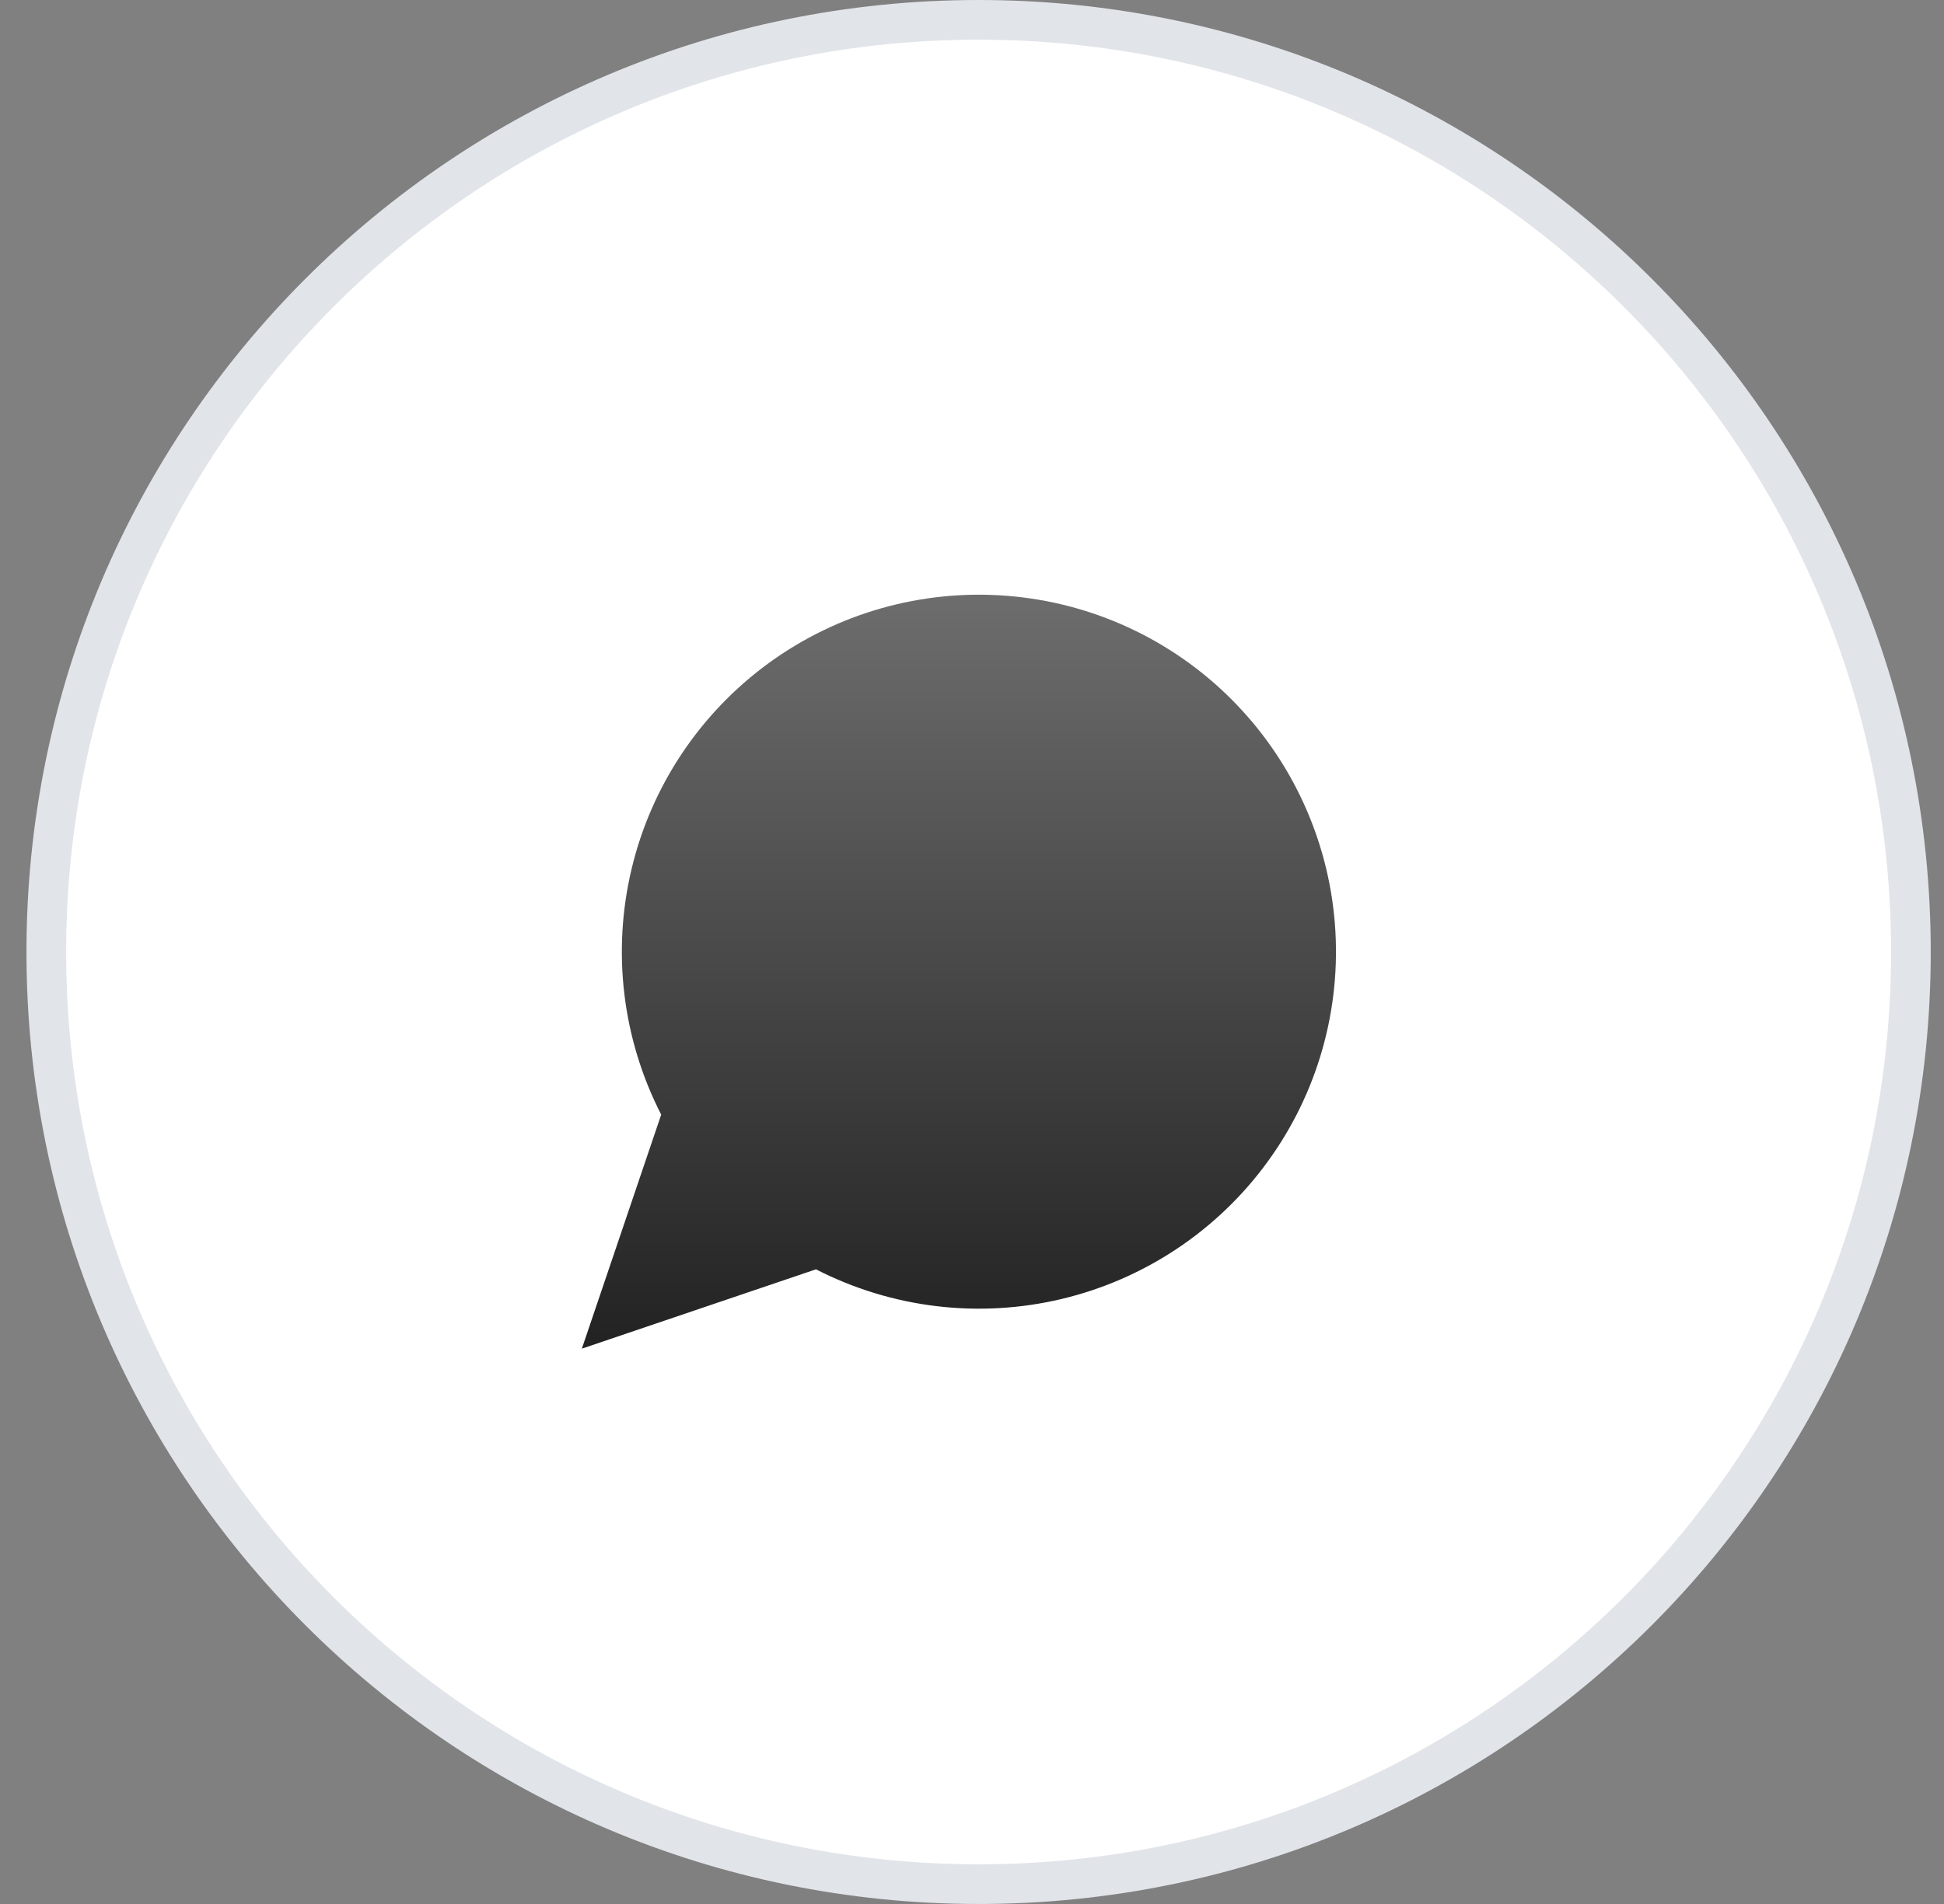
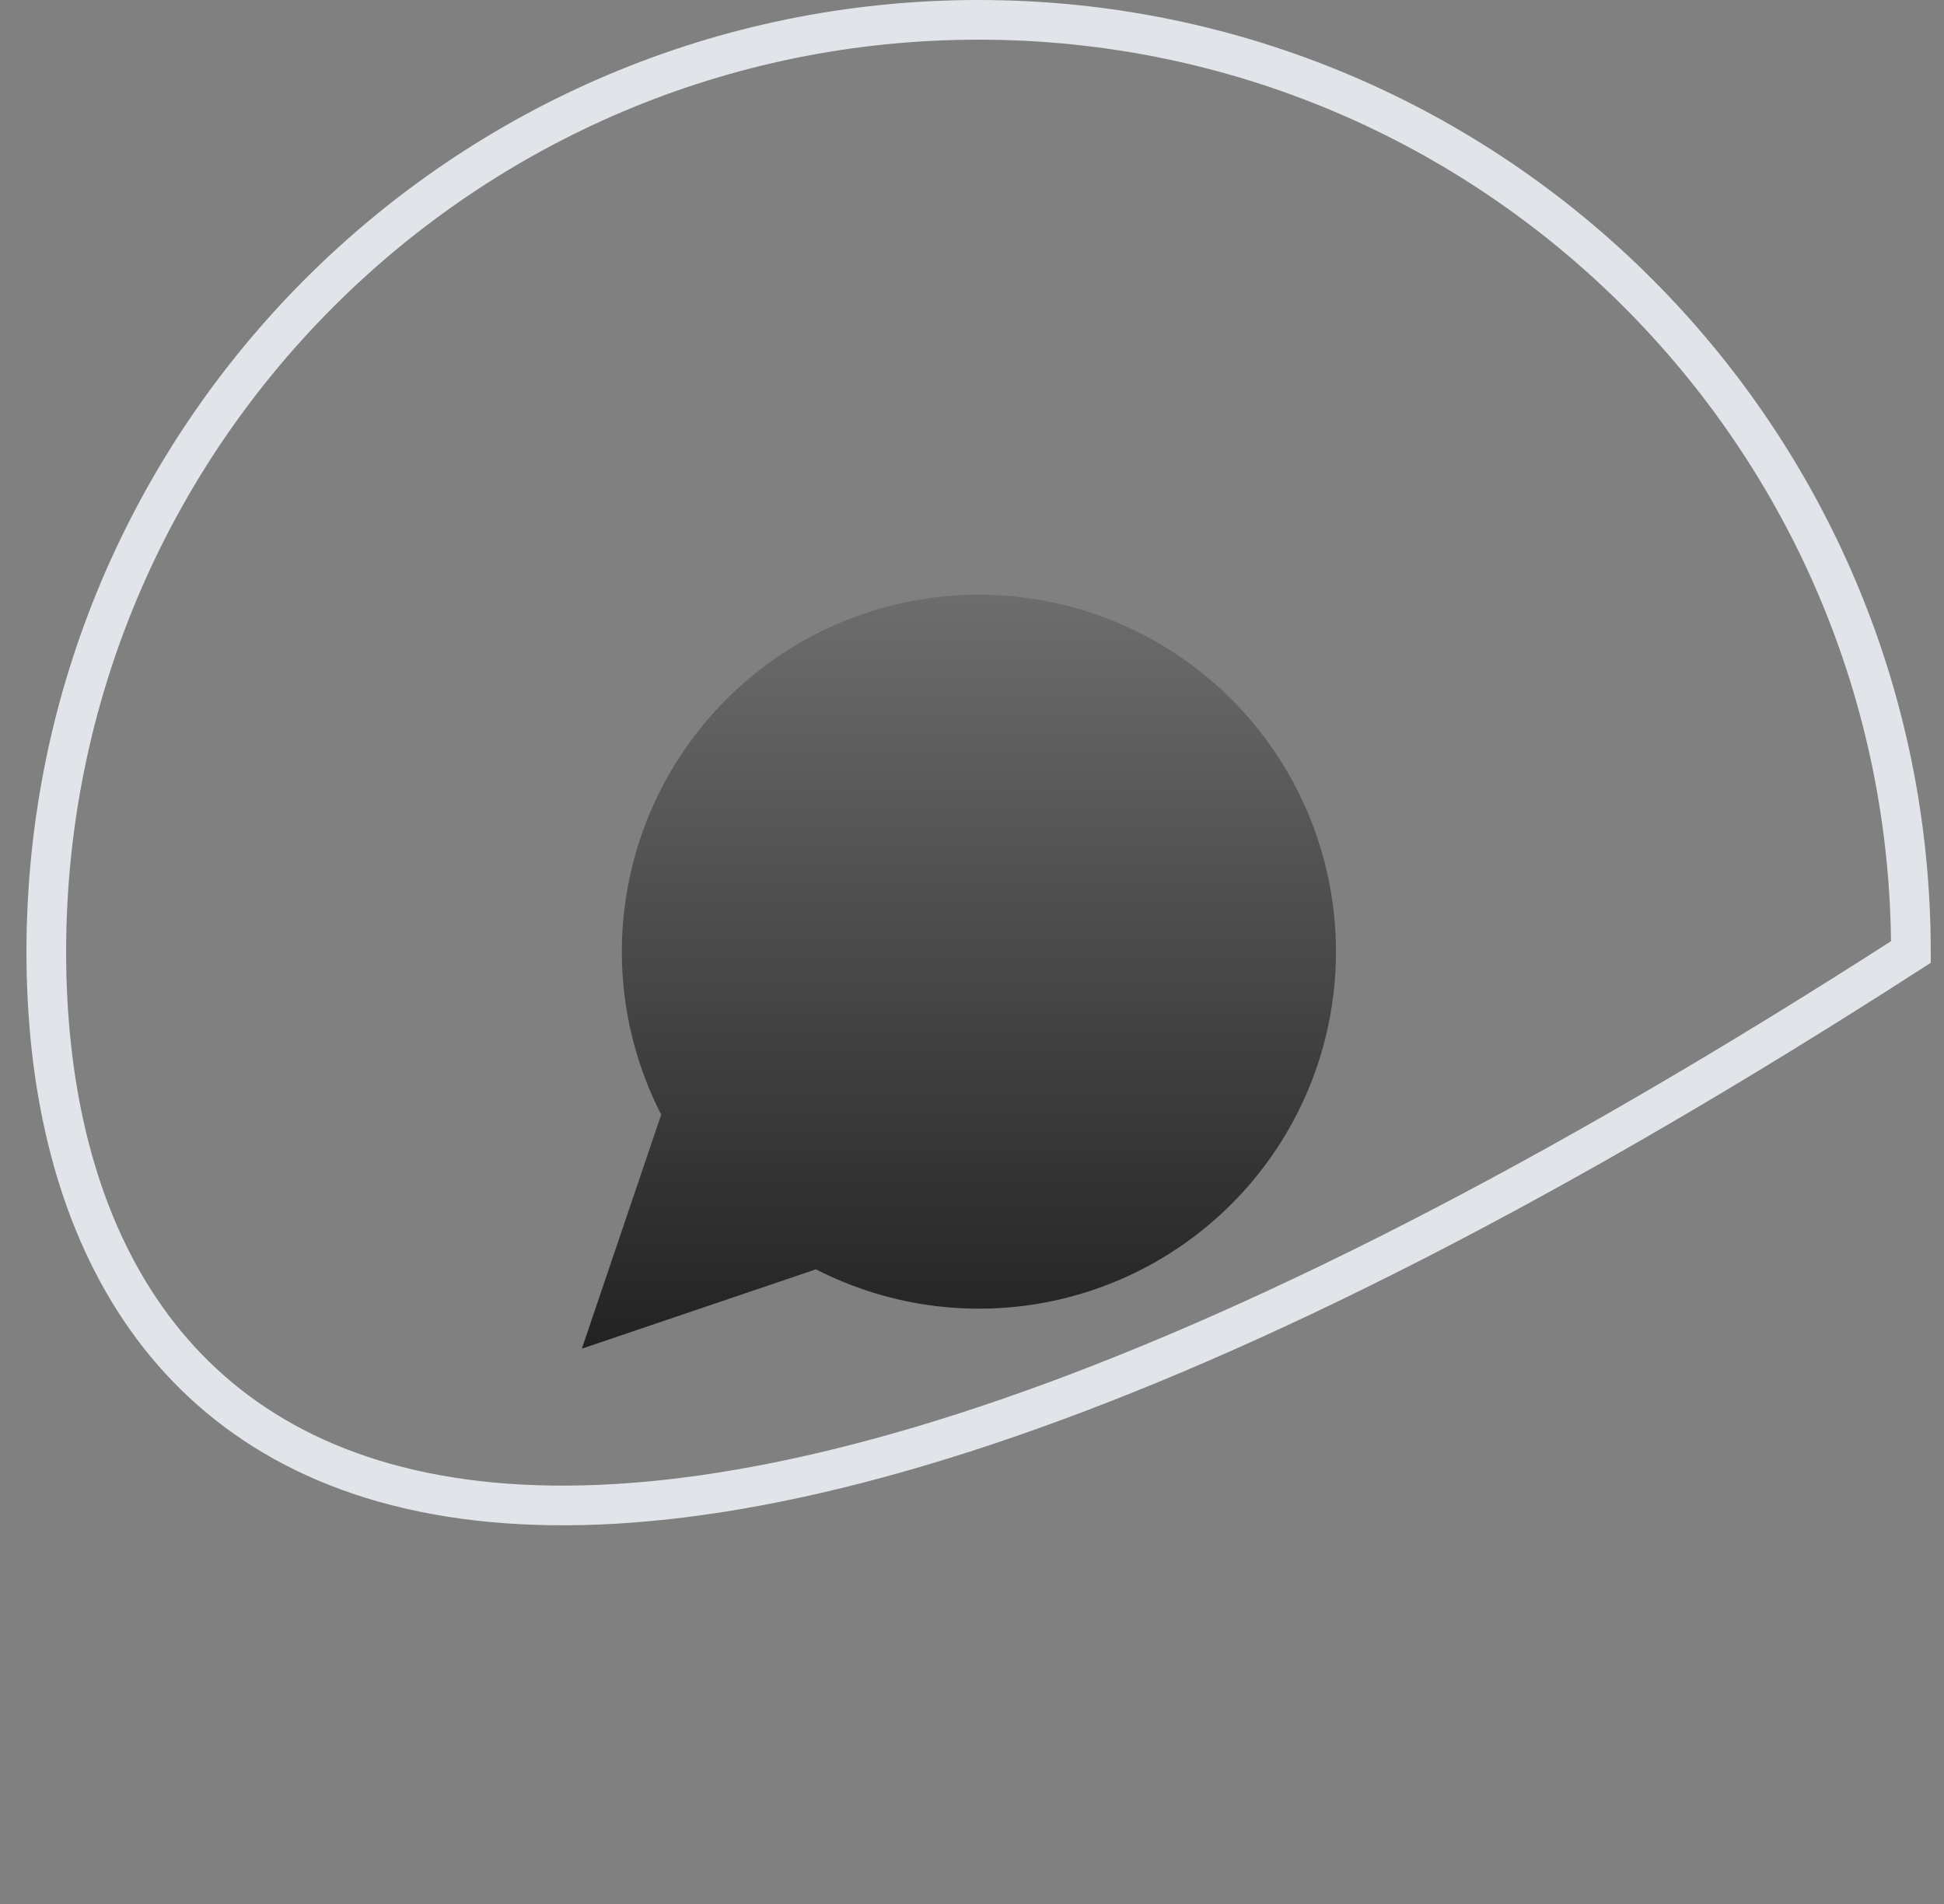
<svg xmlns="http://www.w3.org/2000/svg" width="49" height="48" viewBox="0 0 49 48" fill="none">
  <rect x="0" y="0" width="49" height="48" fill="#808080" stroke="none" />
-   <path d="M1.167 24C1.167 11.021 11.688 0.5 24.666 0.5C37.645 0.5 48.166 11.021 48.166 24C48.166 36.979 37.645 47.5 24.666 47.5C11.688 47.5 1.167 36.979 1.167 24Z" fill="white" />
-   <path d="M1.167 24C1.167 11.021 11.688 0.5 24.666 0.5C37.645 0.5 48.166 11.021 48.166 24C48.166 36.979 37.645 47.5 24.666 47.5C11.688 47.5 1.167 36.979 1.167 24Z" stroke="#E1E4E9" />
+   <path d="M1.167 24C1.167 11.021 11.688 0.5 24.666 0.5C37.645 0.5 48.166 11.021 48.166 24C11.688 47.5 1.167 36.979 1.167 24Z" stroke="#E1E4E9" />
  <path d="M20.567 32C22.475 32.979 24.671 33.244 26.757 32.748C28.844 32.251 30.685 31.026 31.948 29.292C33.212 27.559 33.814 25.431 33.647 23.292C33.48 21.154 32.555 19.145 31.038 17.628C29.521 16.111 27.513 15.186 25.374 15.02C23.236 14.853 21.108 15.455 19.374 16.718C17.641 17.982 16.415 19.822 15.919 21.909C15.422 23.996 15.687 26.192 16.666 28.1L14.666 34L20.567 32Z" fill="url(#paint0_linear_8003_7821)" />
  <defs>
    <linearGradient id="paint0_linear_8003_7821" x1="24.17" y1="14.992" x2="24.17" y2="34" gradientUnits="userSpaceOnUse">
      <stop stop-color="#6D6D6D" />
      <stop offset="1" stop-color="#222222" />
    </linearGradient>
  </defs>
</svg>